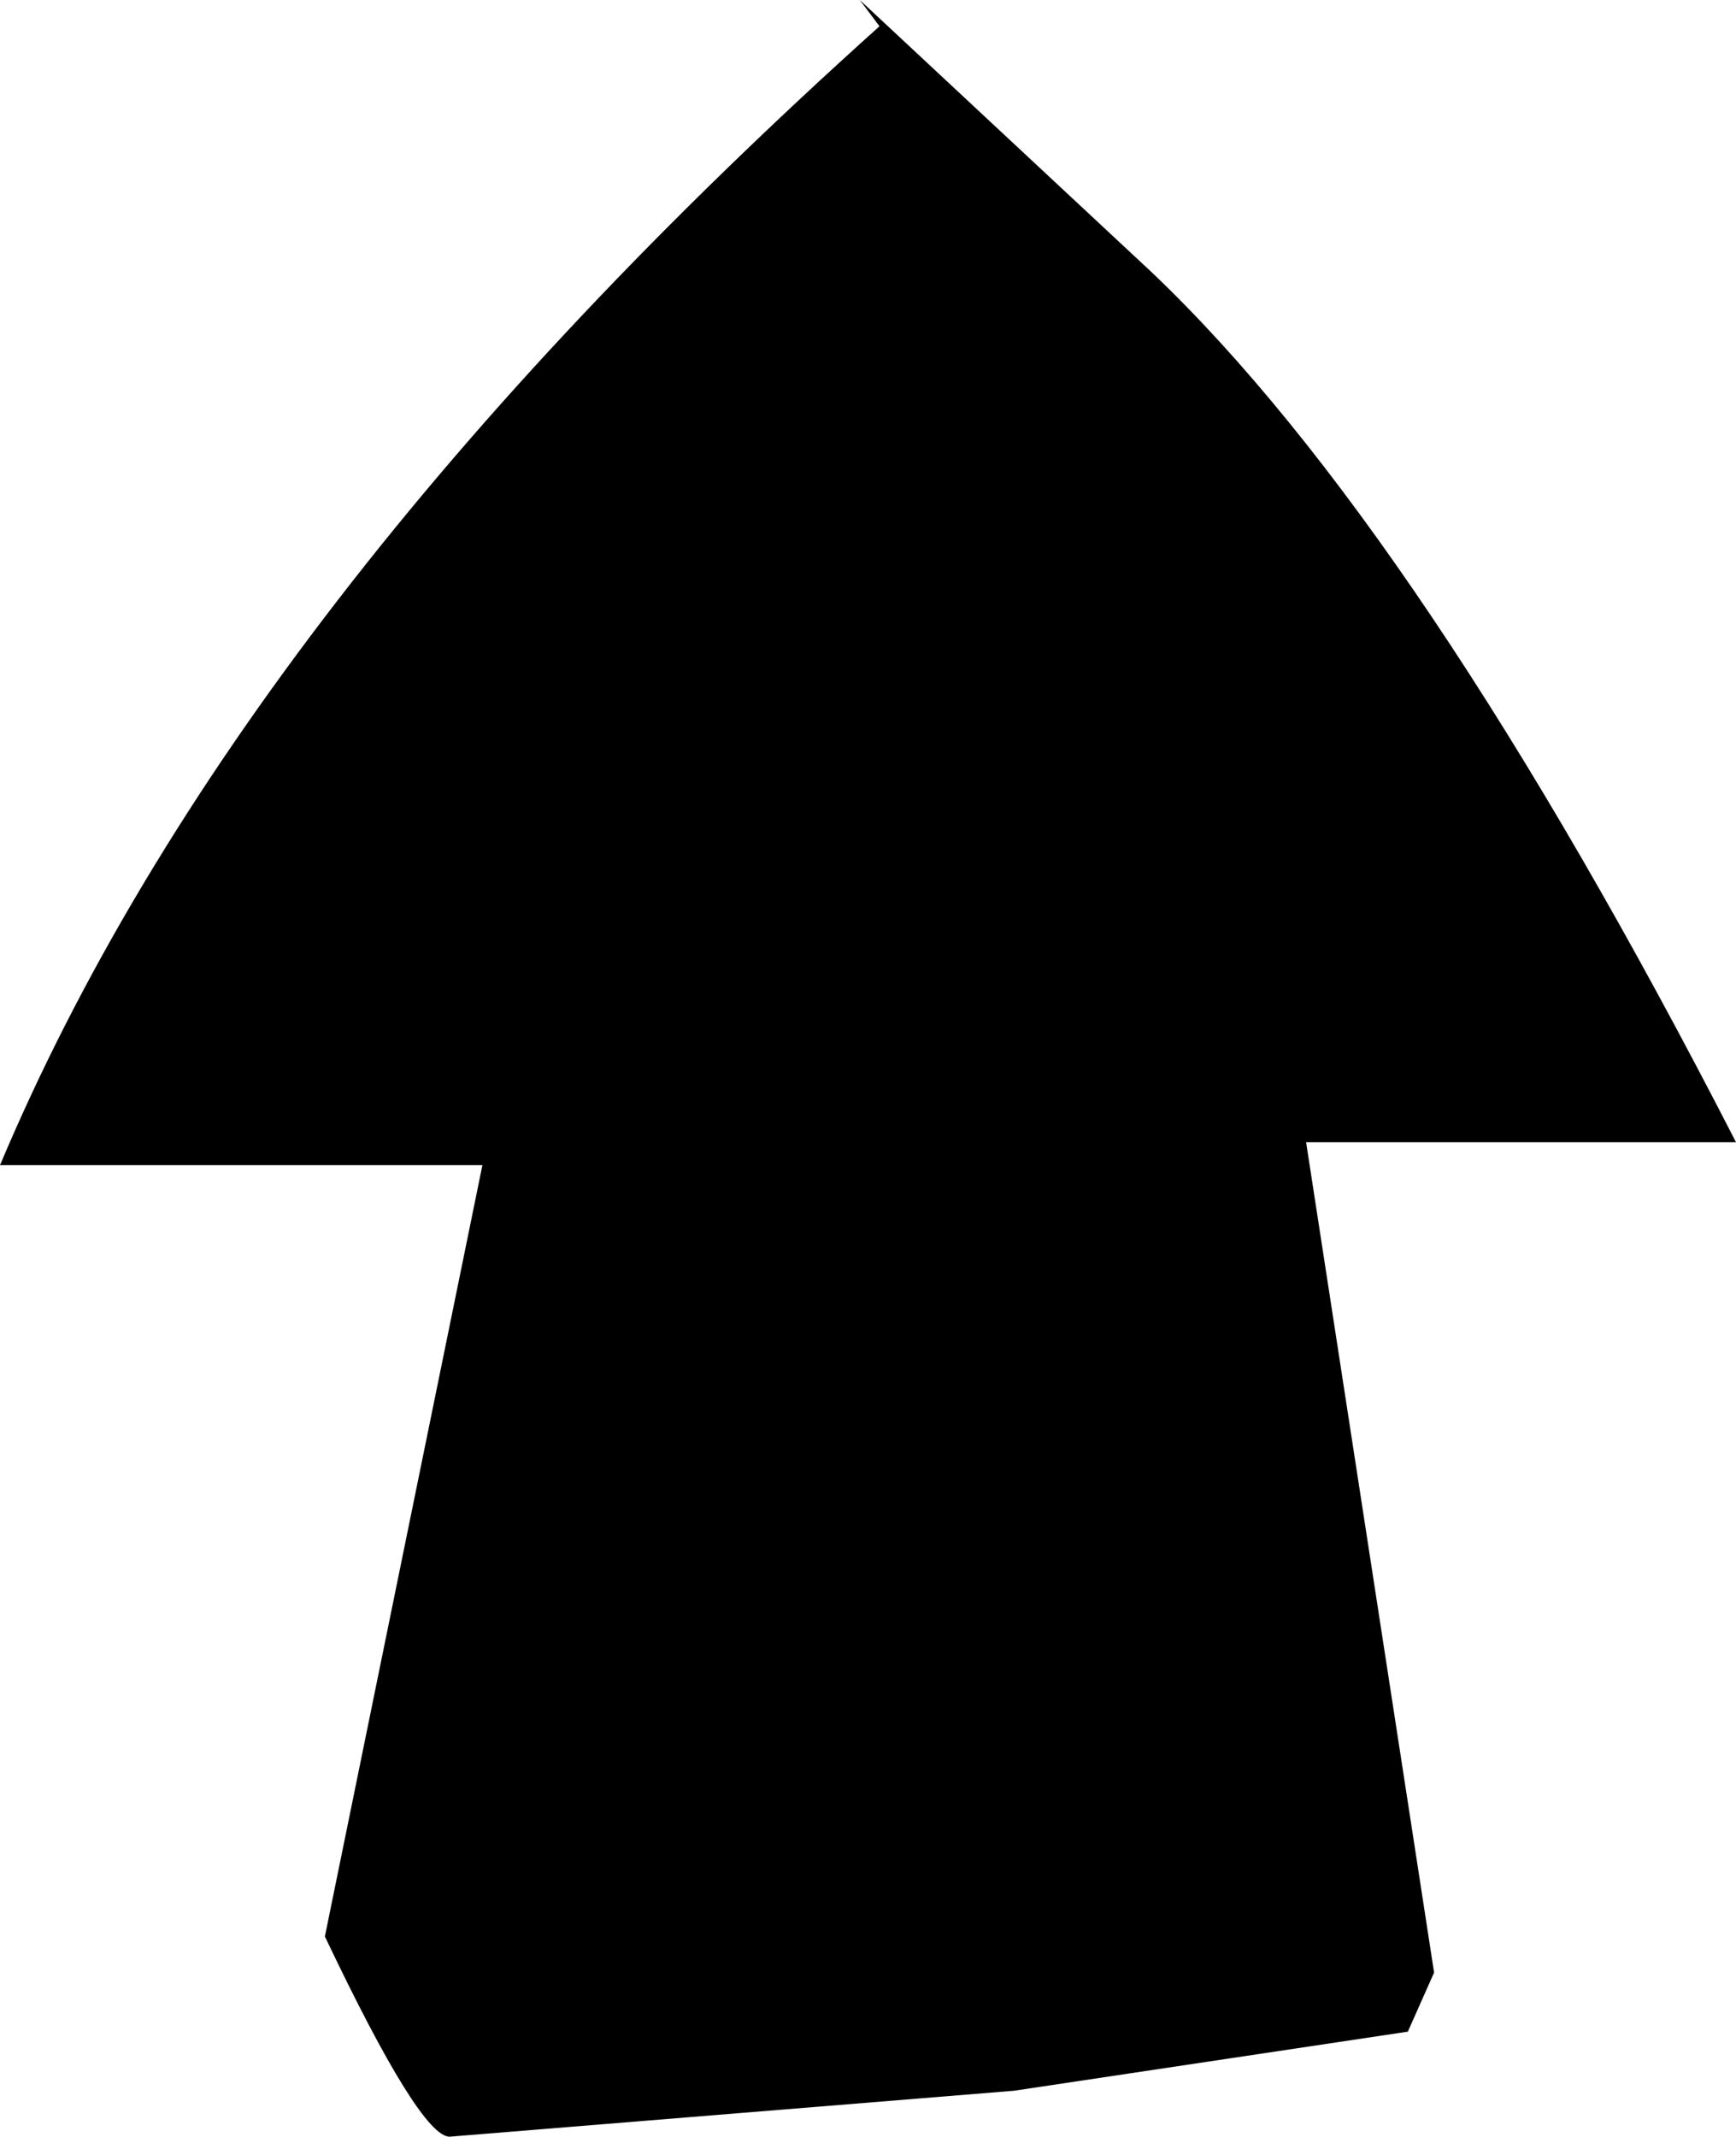
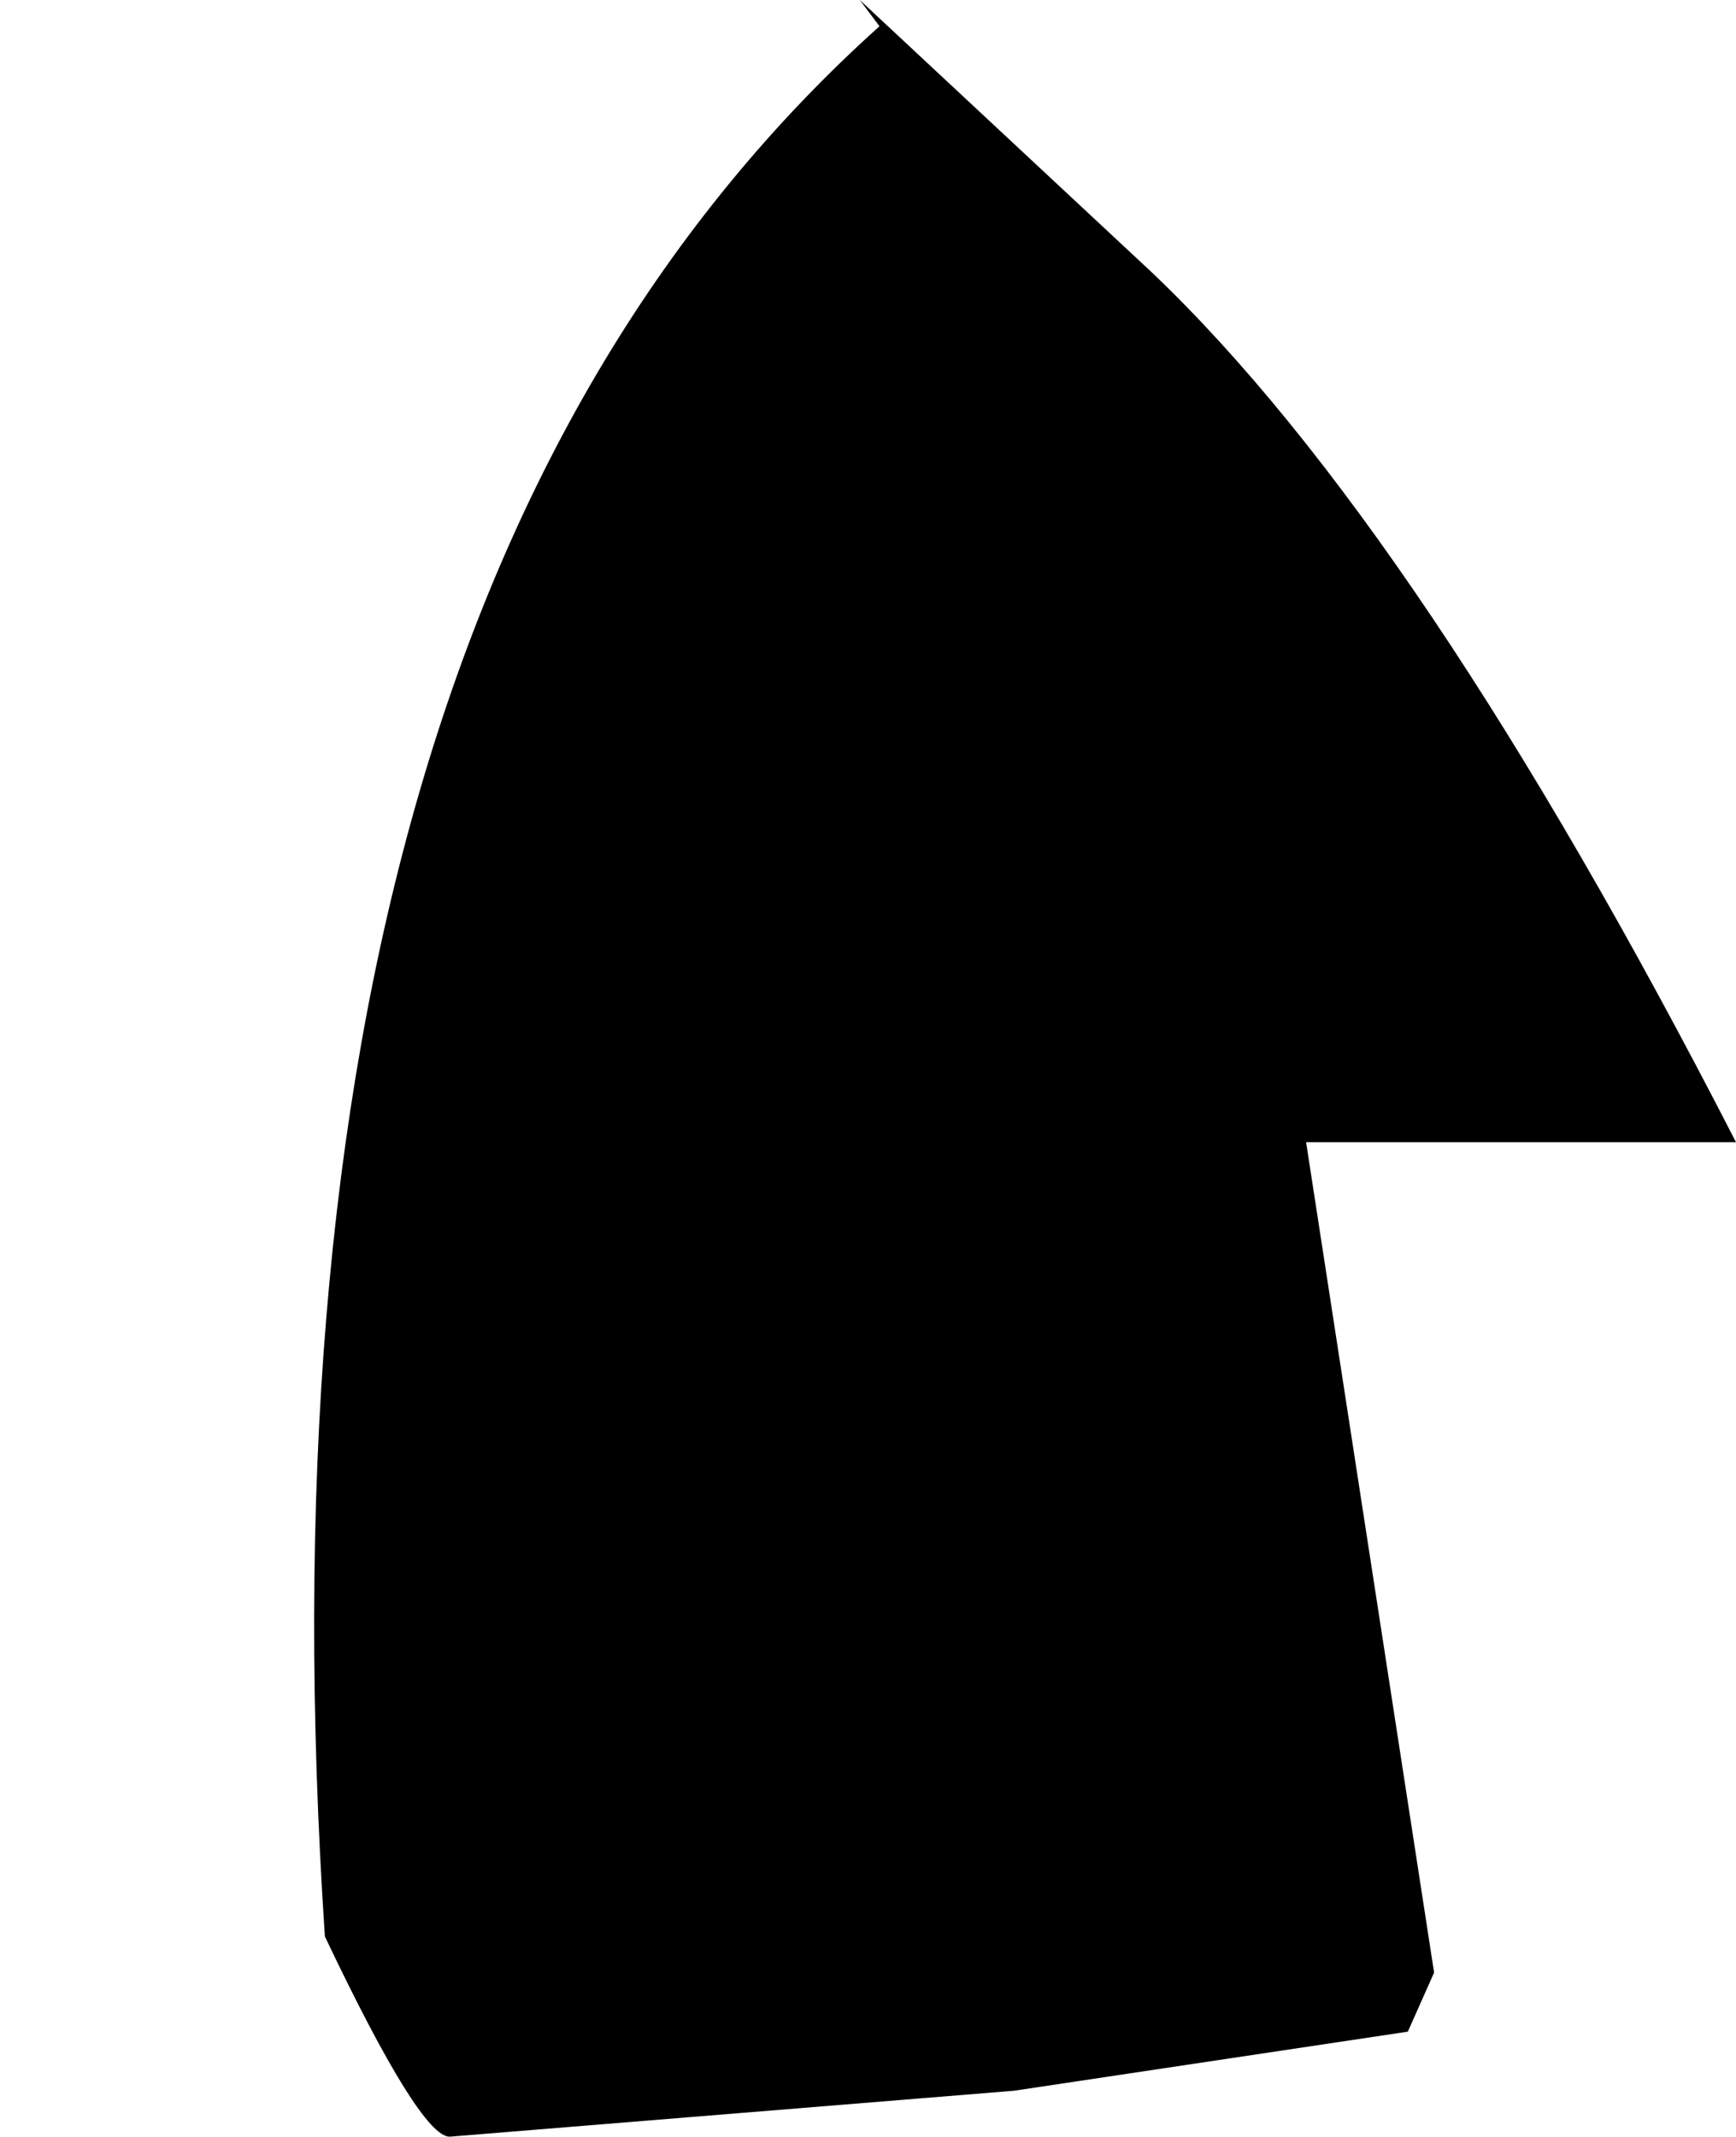
<svg xmlns="http://www.w3.org/2000/svg" height="32.55px" width="26.45px">
  <g transform="matrix(1.0, 0.0, 0.0, 1.0, 13.2, 16.25)">
-     <path d="M-0.1 -16.25 L4.35 -12.1 Q8.45 -8.2 13.25 1.15 L6.7 1.15 8.65 13.8 8.25 14.7 2.25 15.6 -6.35 16.3 Q-6.8 16.3 -8.25 13.25 L-5.85 1.5 -13.2 1.5 Q-9.6 -7.05 0.2 -15.85 L-0.1 -16.25" fill="#000000" fill-rule="evenodd" stroke="none" />
+     <path d="M-0.1 -16.25 L4.35 -12.1 Q8.45 -8.2 13.25 1.15 L6.7 1.15 8.65 13.8 8.25 14.7 2.25 15.6 -6.35 16.3 Q-6.8 16.3 -8.25 13.25 Q-9.6 -7.05 0.2 -15.85 L-0.1 -16.25" fill="#000000" fill-rule="evenodd" stroke="none" />
  </g>
</svg>